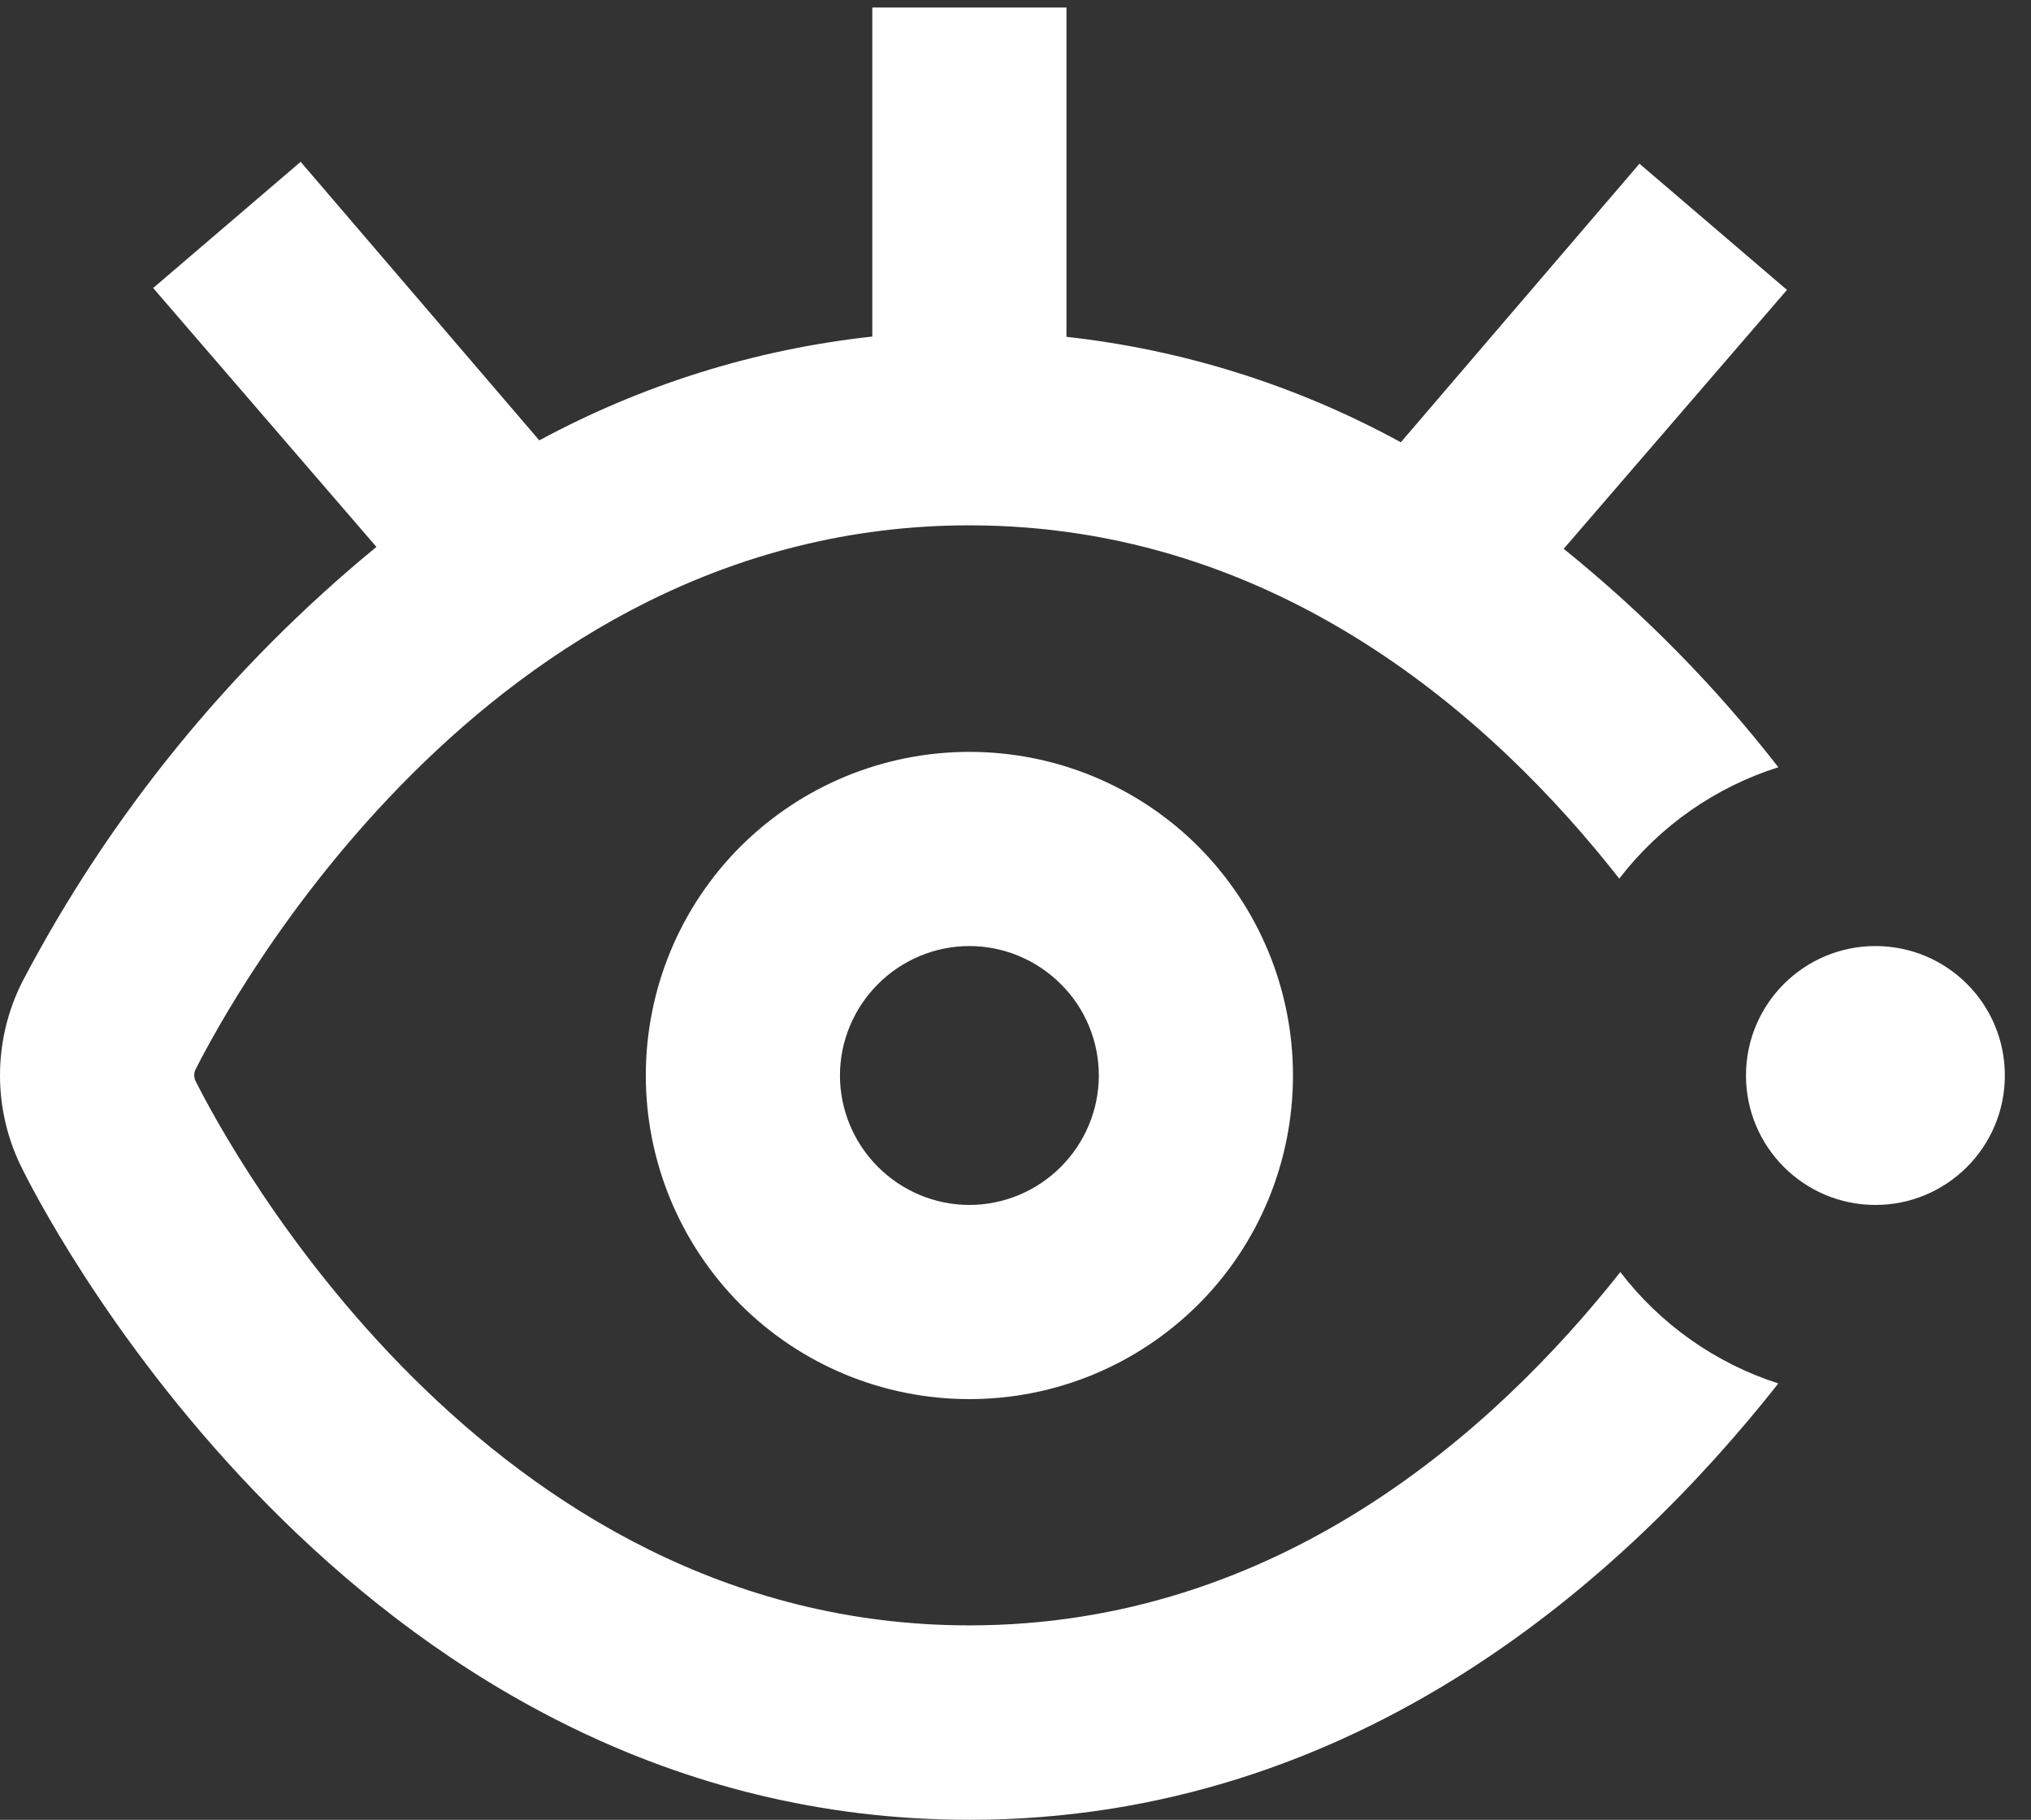
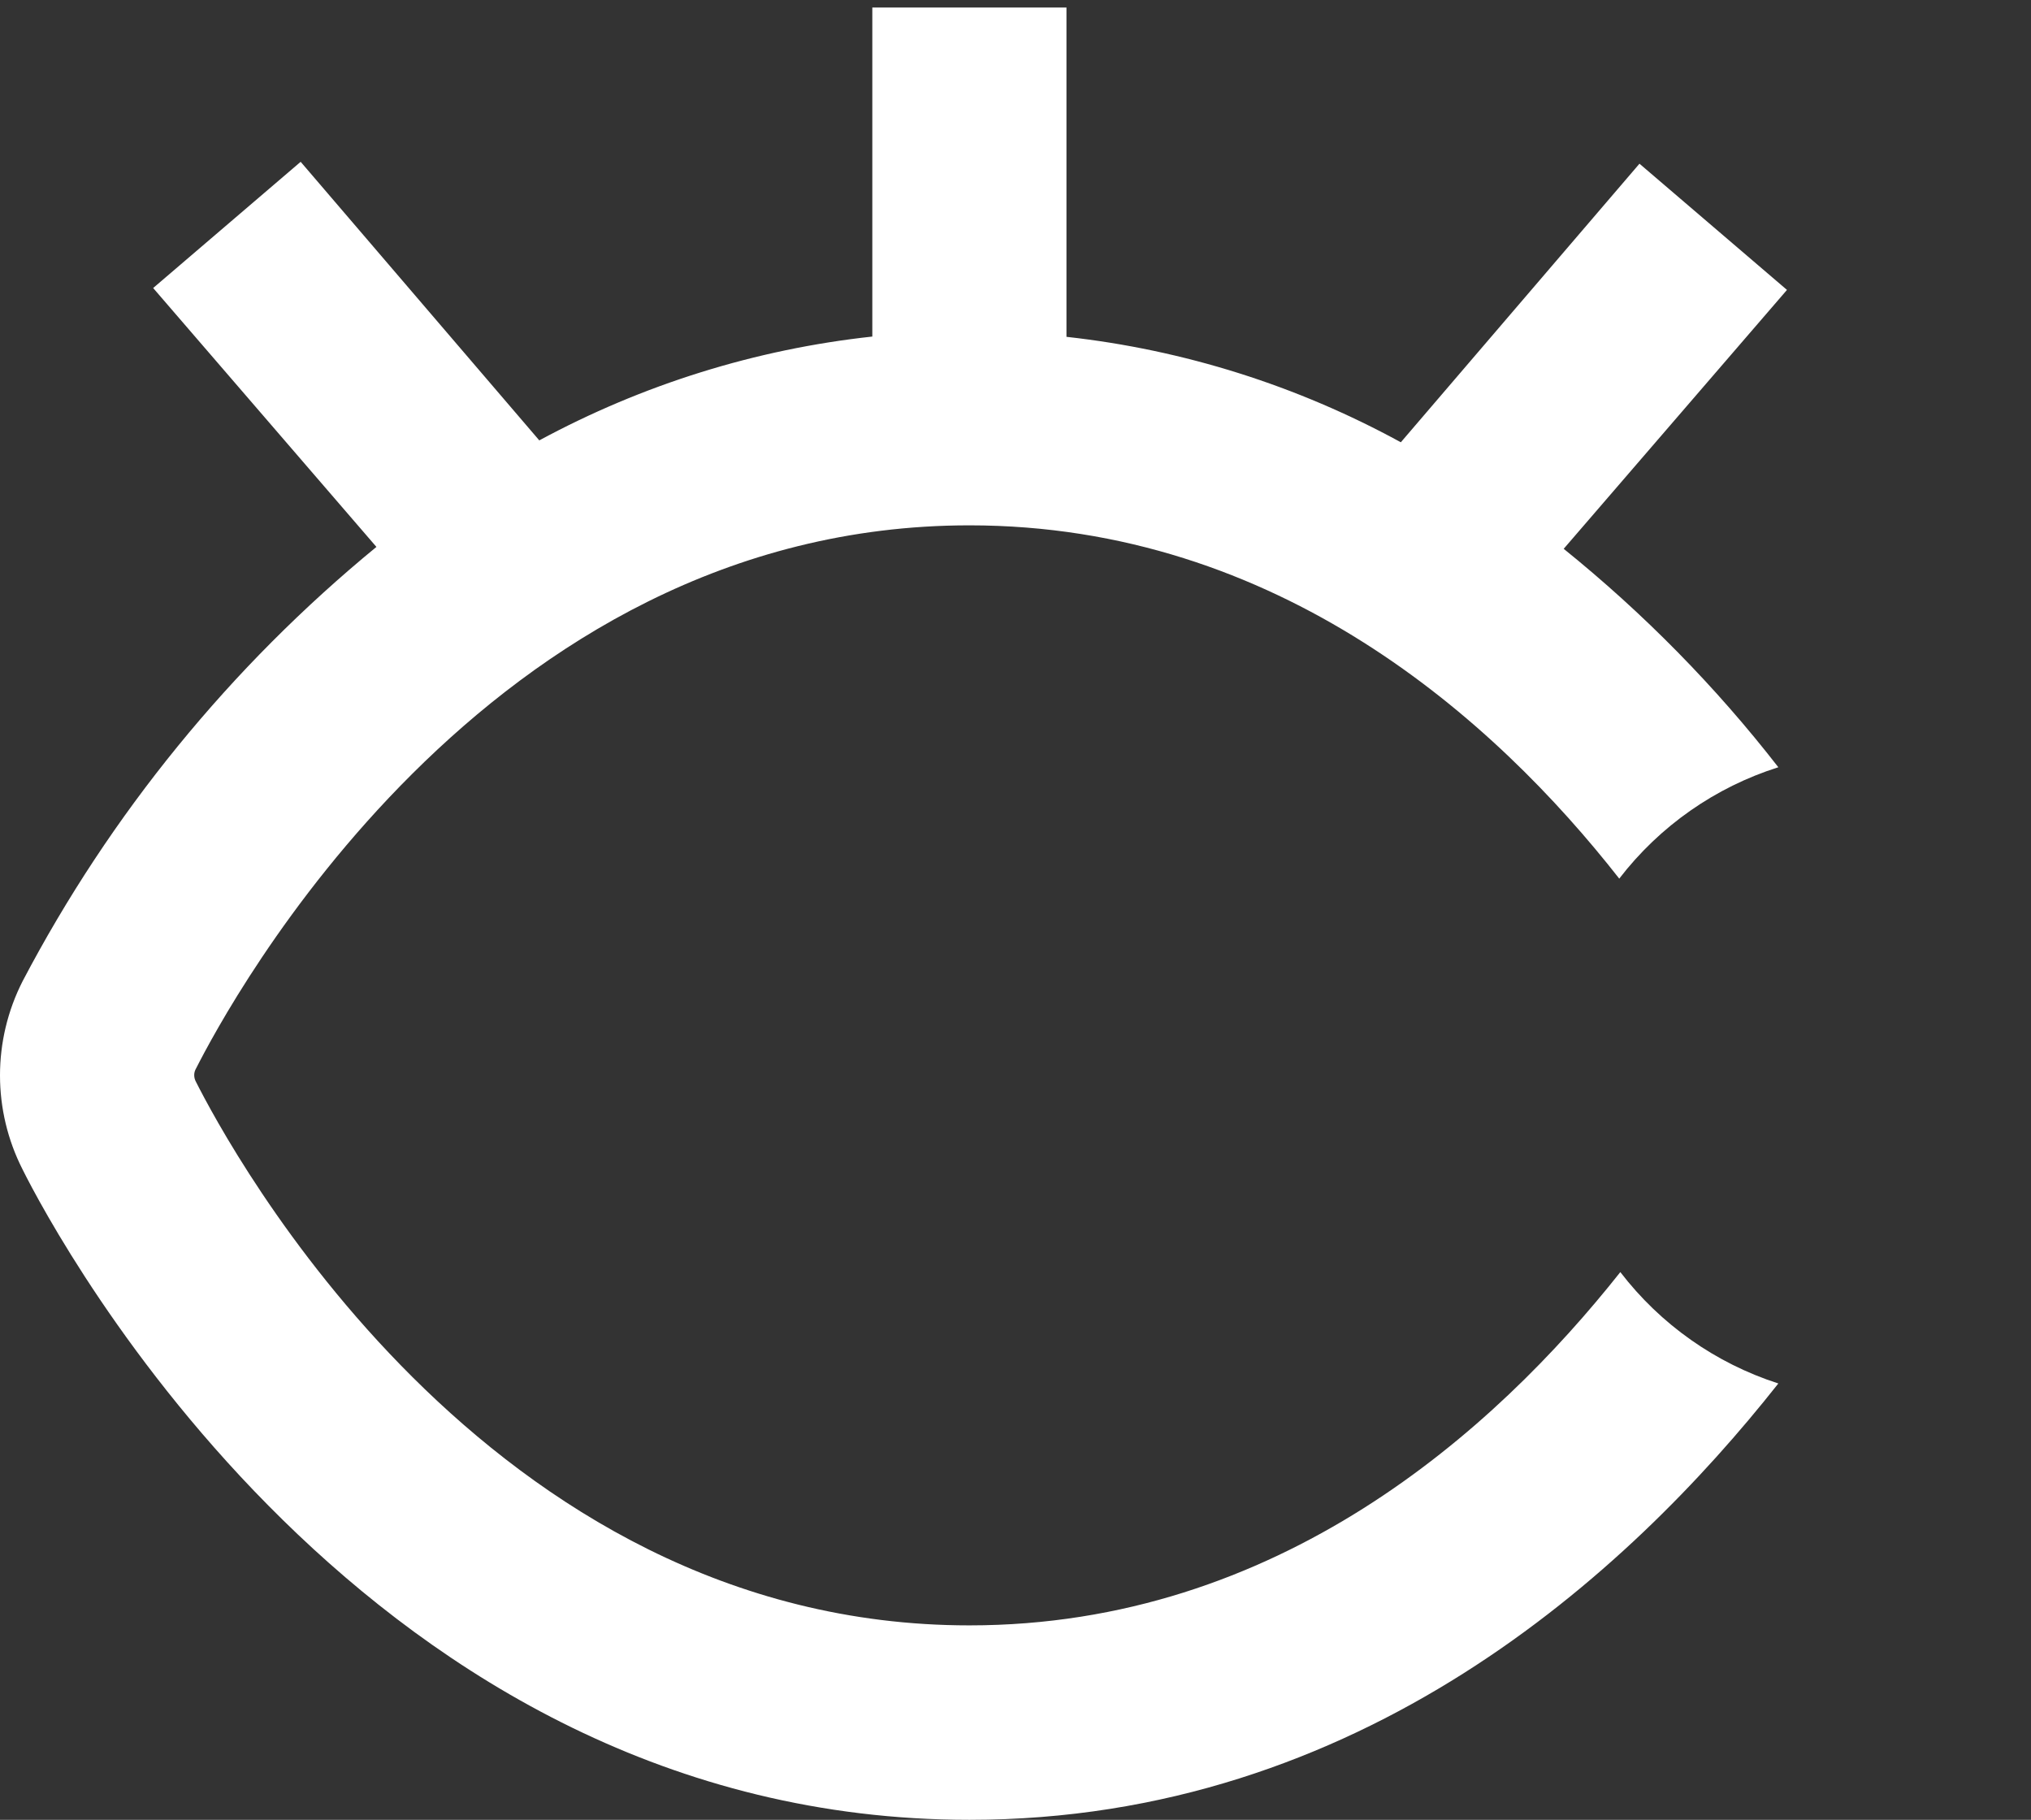
<svg xmlns="http://www.w3.org/2000/svg" version="1.1" id="Layer_1" x="0px" y="0px" viewBox="0 0 753.2 674.8" style="enable-background:new 0 0 753.2 674.8;" xml:space="preserve">
  <rect x="0" y="0" width="753.2" height="674.8" fill="#333333" stroke="none" />
  <style type="text/css">
	.st0{fill:#FFFFFF;}
</style>
  <g>
-     <path class="st0" d="M239.5,398.8c0,31.8,12.6,62.3,35.1,84.9c22.5,22.5,53,35.1,84.9,35.1s62.3-12.6,84.9-35.1   c22.5-22.5,35.1-53,35.1-84.9s-12.6-62.3-35.1-84.9c-22.5-22.5-53-35.1-84.9-35.1s-62.3,12.6-84.9,35.1   C252.1,336.4,239.5,366.9,239.5,398.8z M407.5,398.8c0,12.7-5.1,24.9-14.1,33.9c-9,9-21.2,14.1-33.9,14.1s-24.9-5.1-33.9-14.1   c-9-9-14.1-21.2-14.1-33.9s5.1-24.9,14.1-33.9c9-9,21.2-14.1,33.9-14.1s24.9,5.1,33.9,14.1C402.4,373.8,407.5,386,407.5,398.8z" />
    <path class="st0" d="M8.4,433.7c12.5,25.1,127.9,241.1,351.1,241.1c144.7,0,244.1-91,300-161.8c-23.3-7.5-43.7-21.9-58.6-41.3   c-46.7,59-127,131-241.4,131c-180,0-275-178.2-286.8-201.5c-0.9-1.6-0.9-3.5,0-5C84.5,373,179.5,194.8,359.5,194.8   c114.5,0,194.8,72,241,131c15-19.5,35.6-33.9,59-41.3c-23.3-30-50-57.1-79.6-81l82.8-96L608,60.7L519.5,164h0   c-38.4-21-80.5-34.3-124-39.1V2.8h-72v122c-43.3,4.7-85.2,17.8-123.5,38.5L111.5,60l-54.7,46.8l82.8,96h0   c-54.1,44.4-98.7,99.1-131.2,161C-2.8,385.8-2.8,411.7,8.4,433.7L8.4,433.7z" />
-     <path class="st0" d="M743.5,398.8c0,26.5-21.5,48-48,48s-48-21.5-48-48s21.5-48,48-48S743.5,372.2,743.5,398.8" />
  </g>
</svg>